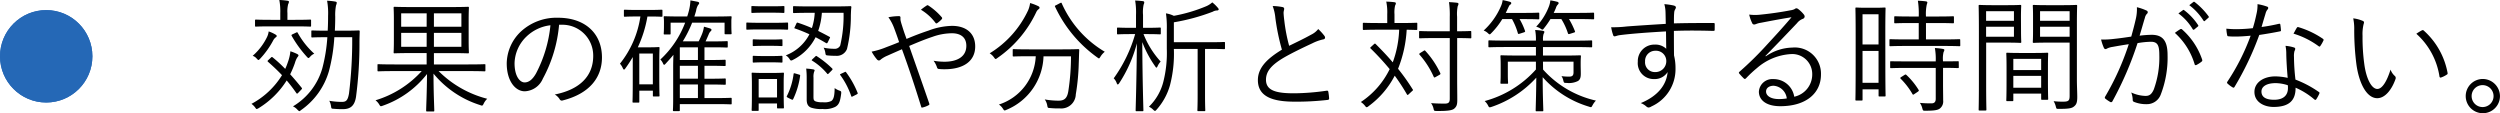
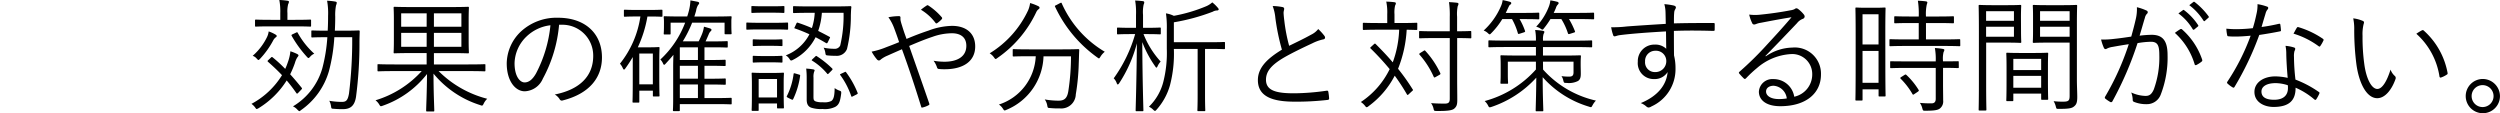
<svg xmlns="http://www.w3.org/2000/svg" width="324.672" height="14.704" viewBox="0 0 324.672 14.704">
  <g id="グループ_1647" data-name="グループ 1647" transform="translate(-858 -1529.688)">
    <path id="パス_562" data-name="パス 562" d="M11.488,4.672c.032-.624.048-1.248.048-1.824a6.618,6.618,0,0,1,.1-1.44,1.476,1.476,0,0,0,.1-.352c0-.08-.048-.128-.176-.16A7.348,7.348,0,0,0,10.48.784a9.145,9.145,0,0,1,.128,1.968q0,.984-.048,1.92h-.192c-1.312,0-1.728-.032-1.808-.032-.112,0-.128.016-.128.128v.656c0,.112.016.128.128.128.08,0,.5-.032,1.808-.032h.144a20.961,20.961,0,0,1-.656,4.048A8.47,8.47,0,0,1,6.048,14.5a1.76,1.76,0,0,1,.592.448c.128.112.176.176.24.176.048,0,.1-.048.224-.144A9.314,9.314,0,0,0,10.72,9.92a22.219,22.219,0,0,0,.7-4.4h2.32a56.257,56.257,0,0,1-.416,7.312c-.16.912-.384,1.088-.928,1.088a9.374,9.374,0,0,1-1.632-.144,2.169,2.169,0,0,1,.224.688c.048.336.048.336.352.352.368.032.736.048,1.168.048.976,0,1.536-.4,1.728-1.6a52.889,52.889,0,0,0,.448-7.056c0-.464.016-.928.032-1.424,0-.112-.032-.144-.128-.144s-.512.032-1.824.032ZM2.832,8.5c-.1.1-.112.128-.032.208.656.576,1.264,1.152,1.824,1.744A10.422,10.422,0,0,1,.656,14.176a2.027,2.027,0,0,1,.464.448c.112.16.16.224.224.224a.9.9,0,0,0,.24-.112,11.213,11.213,0,0,0,3.648-3.6A20.033,20.033,0,0,1,6.48,12.768c.08.112.128.112.272-.048l.368-.384c.112-.112.128-.144.064-.24-.48-.592-.976-1.184-1.5-1.76A11.945,11.945,0,0,0,6.3,8.864a2.947,2.947,0,0,1,.288-.688c.08-.112.176-.208.176-.288S6.7,7.76,6.592,7.7a5.912,5.912,0,0,0-.88-.352,5.651,5.651,0,0,1-.336,1.44,7.787,7.787,0,0,1-.336.848,17.445,17.445,0,0,0-1.632-1.5c-.1-.08-.128-.064-.256.064ZM8.4,3.36c0-.112-.016-.128-.128-.128-.1,0-.56.032-2,.032H5.328v-.88a3.679,3.679,0,0,1,.1-1.168.748.748,0,0,0,.1-.3C5.52.848,5.456.8,5.328.784a9.208,9.208,0,0,0-1.056-.1,7.64,7.64,0,0,1,.128,1.7v.88H3.232c-1.44,0-1.9-.032-1.984-.032-.112,0-.128.016-.128.128v.672c0,.1.016.112.128.112.08,0,.544-.032,1.984-.032h3.04c1.44,0,1.9.032,2,.032.112,0,.128-.016.128-.112Zm-4.464,2c0-.064-.032-.1-.144-.176a4.682,4.682,0,0,0-.9-.416,2.245,2.245,0,0,1-.208.72A7.63,7.63,0,0,1,.816,7.936a1.178,1.178,0,0,1,.528.368c.112.112.16.176.224.176.048,0,.112-.064.224-.176a11.054,11.054,0,0,0,1.68-2.352,1.21,1.21,0,0,1,.32-.4C3.888,5.488,3.936,5.44,3.936,5.36ZM6,5.136c-.144.064-.176.112-.112.224A15.082,15.082,0,0,0,7.824,8.032c.112.128.176.192.24.192s.112-.064.208-.16a1.34,1.34,0,0,1,.544-.4,10.39,10.39,0,0,1-2.144-2.7c-.064-.112-.08-.112-.24-.032ZM28.832,9.92c1.5,0,2,.032,2.08.032.112,0,.128-.016.128-.144V9.136c0-.112-.016-.112-.128-.112-.08,0-.576.032-2.08.032h-4.48V7.584h2.176c1.584,0,2.144.032,2.24.032.112,0,.128-.016.128-.128,0-.08-.032-.48-.032-1.584V3.3c0-1.1.032-1.5.032-1.6,0-.112-.016-.128-.128-.128-.1,0-.656.032-2.24.032H21.472c-1.568,0-2.144-.032-2.224-.032-.112,0-.128.016-.128.128,0,.1.032.5.032,1.6V5.9c0,1.1-.032,1.5-.032,1.584,0,.112.016.128.128.128.08,0,.656-.032,2.224-.032h1.936V9.056H19.232c-1.5,0-2-.032-2.08-.032-.112,0-.128,0-.128.112v.672c0,.128.016.144.128.144.08,0,.576-.032,2.08-.032h3.536a13.235,13.235,0,0,1-6,3.792,1.959,1.959,0,0,1,.48.544c.16.256.16.272.464.16A12.489,12.489,0,0,0,23.456,10.3c-.016,2.448-.112,4.352-.112,4.736,0,.112.016.128.144.128h.784c.112,0,.128-.016.128-.128,0-.384-.1-2.32-.1-4.784a12.8,12.8,0,0,0,6.048,4.08c.288.112.32.112.464-.176a2.126,2.126,0,0,1,.464-.64,13.773,13.773,0,0,1-6.32-3.6ZM27.92,6.768H24.352V4.96H27.92Zm0-2.608H24.352V2.416H27.92ZM23.408,6.768H20.1V4.96h3.312Zm0-2.608H20.1V2.416h3.312Zm17.5-.256A4,4,0,0,1,45.04,7.952c0,2.672-1.824,4.384-4.992,5.008a1.86,1.86,0,0,1,.624.592.317.317,0,0,0,.416.176c3.472-.88,5.088-2.976,5.088-5.584,0-3.056-2.128-5.152-5.712-5.152a6.822,6.822,0,0,0-4.8,1.776,5.811,5.811,0,0,0-1.856,4.144c0,2.32,1.136,3.632,2.336,3.632A2.668,2.668,0,0,0,38.5,10.9,17.861,17.861,0,0,0,40.608,3.9Zm-1.424.064a16.989,16.989,0,0,1-1.872,6.256c-.464.816-.944,1.168-1.488,1.168-.576,0-1.3-.752-1.3-2.5A4.961,4.961,0,0,1,36.368,5.44,5.391,5.391,0,0,1,39.488,3.968ZM63.024,13.52c0-.112-.016-.128-.128-.128-.08,0-.528.032-1.936.032H59.488v-1.76h.624c1.456,0,1.92.032,2.016.032.112,0,.128-.016.128-.128v-.56c0-.112-.016-.128-.128-.128-.1,0-.56.032-2.016.032h-.624V9.232h.624c1.456,0,1.92.032,2,.032.112,0,.128-.016.128-.144V8.576c0-.112-.016-.128-.128-.128-.08,0-.544.032-2,.032h-.624V6.832h1.088c1.3,0,1.728.032,1.808.032.112,0,.128-.016.128-.128V6.16c0-.112-.016-.128-.128-.128-.08,0-.512.032-1.808.032h-.944c.16-.336.288-.64.4-.9a1.16,1.16,0,0,1,.24-.4.274.274,0,0,0,.128-.192c0-.1-.064-.144-.192-.192-.208-.064-.464-.144-.784-.224a4.219,4.219,0,0,1-.208.832c-.128.336-.288.688-.48,1.072H56.672a14.985,14.985,0,0,0,1.216-2.432H62.1V5.008c0,.112.016.128.128.128h.656c.112,0,.128-.016.128-.128,0-.08-.032-.192-.032-1.2V3.44c0-.272.032-.432.032-.512,0-.112-.016-.128-.128-.128-.08,0-.624.032-2.192.032H58.176c.08-.256.16-.5.224-.736a2.069,2.069,0,0,1,.256-.752c.1-.112.144-.16.144-.256,0-.08-.048-.128-.224-.176L57.664.736a6.381,6.381,0,0,1-.208,1.392c-.064.24-.128.464-.208.7H56.5c-1.568,0-2.1-.032-2.176-.032-.112,0-.128.016-.128.128,0,.08.032.24.032.576v.32c0,1.024-.032,1.136-.032,1.216,0,.112.016.128.128.128h.64c.112,0,.128-.016.128-.128V3.632h1.888A12.544,12.544,0,0,1,53.76,8.416a1.6,1.6,0,0,1,.352.528c.048.112.1.16.144.16s.1-.048.16-.112c.368-.4.72-.784,1.04-1.184-.016.512-.032.992-.032,1.616v4c0,1.152-.032,1.488-.032,1.568,0,.112.016.128.128.128h.64c.112,0,.128-.016.128-.128v-.784H60.96c1.408,0,1.856.032,1.936.032.112,0,.128-.016.128-.128Zm-4.384-.1H56.288v-1.76H58.64Zm0-2.512H56.288V9.232H58.64Zm0-2.432H56.288V6.832H58.64Zm-4.608-6.4c0-.112-.016-.128-.144-.128-.08,0-.432.032-1.6.032h-1.52c-1.168,0-1.52-.032-1.616-.032-.112,0-.128.016-.128.128v.656c0,.112.016.128.128.128.1,0,.448-.032,1.616-.032h.4A12.737,12.737,0,0,1,48.512,8.96a2.106,2.106,0,0,1,.368.576c.064.128.112.192.16.192s.112-.064.176-.16a16.674,16.674,0,0,0,.96-1.472V10.88c0,2.464-.032,2.928-.032,3.008,0,.112.016.128.128.128H50.9c.112,0,.128-.016.128-.128V12.464h1.76v.64c0,.1.016.112.128.112h.608c.112,0,.128-.016.128-.112s-.032-.416-.032-2.816V8.816c0-1.392.032-1.808.032-1.888,0-.112-.016-.128-.128-.128-.08,0-.384.032-1.12.032H50.832a15.588,15.588,0,0,0,1.248-4h.208c1.168,0,1.52.032,1.6.032.128,0,.144-.016.144-.128Zm-1.248,9.568h-1.76v-4h1.76ZM73.136,1.52c-1.456,0-1.92-.032-2.016-.032-.112,0-.128.016-.128.128v.64c0,.112.016.128.128.128.1,0,.56-.032,2.016-.032h.672a7.537,7.537,0,0,1-.368,1.984c-.608-.272-1.232-.5-1.792-.688-.112-.048-.16-.032-.224.1l-.192.416c-.08.16-.1.192.016.224a19.875,19.875,0,0,1,1.872.752,5.8,5.8,0,0,1-3.072,2.736,1.481,1.481,0,0,1,.48.464c.1.16.144.208.224.208a.734.734,0,0,0,.256-.1A6.6,6.6,0,0,0,73.92,5.52c.48.256.944.512,1.344.752.112.064.16.064.256-.128l.208-.432c.08-.16.112-.192,0-.24-.464-.256-.96-.512-1.472-.768a9.021,9.021,0,0,0,.48-2.352h2.816a16.756,16.756,0,0,1-.432,4.24.773.773,0,0,1-.784.432A6.938,6.938,0,0,1,74.96,6.88a1.877,1.877,0,0,1,.224.656c.048.32.064.32.3.352a10.111,10.111,0,0,0,1.072.048A1.412,1.412,0,0,0,78,7.04a18.108,18.108,0,0,0,.5-4.384c.016-.336.016-.656.064-1.024,0-.112-.032-.144-.144-.144-.08,0-.576.032-2.048.032Zm-3.36,9.872c0-.72.032-1.056.032-1.152,0-.112-.016-.112-.128-.112-.08,0-.384.032-1.376.032H67.12c-.976,0-1.28-.032-1.36-.032-.128,0-.144,0-.144.112,0,.1.032.464.032,1.424v.96c0,1.952-.032,2.256-.032,2.336,0,.112.016.128.144.128h.64c.112,0,.128-.016.128-.128v-.832h2.384v.512c0,.112.016.128.128.128h.64c.112,0,.128-.016.128-.128,0-.08-.032-.432-.032-2.272Zm-.864,1.952H66.528v-2.4h2.384Zm4.736-2.576a2,2,0,0,1,.08-.752.54.54,0,0,0,.064-.192c0-.064-.048-.1-.192-.128a7.326,7.326,0,0,0-.9-.1,10.412,10.412,0,0,1,.064,1.232v2.784c0,.688.256.928.576,1.056a4.029,4.029,0,0,0,1.472.176,3.093,3.093,0,0,0,1.648-.272c.528-.288.656-.752.784-1.728.016-.272.016-.3-.256-.4a2.124,2.124,0,0,1-.592-.32c-.016.864-.08,1.424-.432,1.68a2.071,2.071,0,0,1-1.12.16,2.48,2.48,0,0,1-.9-.1c-.256-.112-.3-.208-.3-.64Zm-3.3-7.024c0-.112-.016-.128-.128-.128-.1,0-.448.032-1.664.032H66.7c-1.2,0-1.584-.032-1.664-.032-.1,0-.112.016-.112.128v.672c0,.112.016.128.112.128.08,0,.464-.032,1.664-.032H68.56c1.216,0,1.568.032,1.664.032.112,0,.128-.016.128-.128ZM69.872,1.6c0-.112-.016-.128-.128-.128-.08,0-.368.032-1.392.032H67.1c-1.008,0-1.3-.032-1.392-.032-.112,0-.128.016-.128.128v.64c0,.112.016.128.128.128.1,0,.384-.032,1.392-.032h1.248c1.024,0,1.312.032,1.392.032.112,0,.128-.016.128-.128Zm-.256,6.464c0-.112-.016-.128-.128-.128-.08,0-.352.032-1.3.032H67.184c-.944,0-1.216-.032-1.3-.032-.112,0-.128.016-.128.128v.624c0,.112.016.128.128.128.08,0,.352-.032,1.3-.032h1.008c.944,0,1.216.032,1.3.032.112,0,.128-.016.128-.128Zm0-2.144c0-.112-.016-.128-.128-.128-.08,0-.352.032-1.3.032H67.184c-.944,0-1.216-.032-1.3-.032-.112,0-.128.016-.128.128v.624c0,.112.016.128.128.128.08,0,.352-.032,1.3-.032h1.008c.944,0,1.216.032,1.3.032.112,0,.128-.016.128-.128Zm1.7,4.32c-.208-.064-.24-.048-.256.08a8.749,8.749,0,0,1-.864,2.832c-.048.1-.048.128.16.24l.384.192c.192.08.208.08.272-.032a10.311,10.311,0,0,0,.9-3.008c.016-.112,0-.128-.16-.176Zm5.968,0c-.208.1-.224.112-.16.192a10.219,10.219,0,0,1,1.424,2.736c.048.112.064.112.272,0l.384-.192c.192-.112.208-.112.176-.224A11.792,11.792,0,0,0,77.9,10.1c-.08-.112-.1-.112-.272-.016ZM73.536,8.352c-.144.144-.16.144-.048.224a7.923,7.923,0,0,1,1.936,1.68c.08.1.112.064.272-.1l.3-.3c.16-.16.16-.192.064-.288A12.456,12.456,0,0,0,74.1,8c-.112-.08-.128-.064-.256.064ZM85.728,5.744c-.128-.384-.24-.656-.416-1.2-.192-.608-.272-.848-.32-1.056a1.237,1.237,0,0,1-.048-.464c0-.144-.016-.24-.208-.24a7.3,7.3,0,0,0-1.36.144A6.18,6.18,0,0,1,84.144,4.4c.24.64.432,1.184.624,1.76-.8.336-1.344.528-1.952.768a9.919,9.919,0,0,1-1.616.464,5.669,5.669,0,0,0,.672.992.382.382,0,0,0,.272.16.4.4,0,0,0,.24-.128,3.613,3.613,0,0,1,.864-.5c.576-.256,1.12-.5,1.888-.832.944,2.576,1.68,4.832,2.5,7.472.032.1.048.112.144.1a3.048,3.048,0,0,0,.784-.288c.16-.08.16-.128.1-.288-.864-2.528-1.7-4.864-2.592-7.424.976-.416,1.968-.832,3.024-1.184a7.6,7.6,0,0,1,2.544-.464c.88,0,1.856.352,1.856,1.632,0,1.44-1.232,2.064-2.832,2.064a7.987,7.987,0,0,1-1.424-.128,2.9,2.9,0,0,1,.464.912.259.259,0,0,0,.256.16,5.789,5.789,0,0,0,.752.032c2.3,0,3.936-.976,3.936-2.96,0-1.7-1.168-2.672-3.008-2.672a9.008,9.008,0,0,0-3.04.608C87.584,4.992,86.72,5.328,85.728,5.744ZM87.6,1.952a6.626,6.626,0,0,1,1.888,1.7A.144.144,0,0,0,89.7,3.7a3.2,3.2,0,0,0,.608-.528.174.174,0,0,0,0-.24,8.235,8.235,0,0,0-1.728-1.52c-.112-.064-.144-.064-.24,0A8.35,8.35,0,0,0,87.6,1.952ZM101.792,7.1c-1.552,0-2.064-.032-2.144-.032-.112,0-.128.016-.128.128v.7c0,.112.016.128.128.128.08,0,.592-.032,2.144-.032h.72a6.912,6.912,0,0,1-4.784,6.272,1.793,1.793,0,0,1,.512.528c.112.176.16.24.24.24a.755.755,0,0,0,.224-.08A7.769,7.769,0,0,0,103.52,8h3.568a29.379,29.379,0,0,1-.352,4.56c-.144.848-.48,1.2-1.232,1.2a10.044,10.044,0,0,1-1.824-.16,1.909,1.909,0,0,1,.32.752c.064.352.064.352.384.368a10.854,10.854,0,0,0,1.28.048,1.883,1.883,0,0,0,2.048-1.824,28.307,28.307,0,0,0,.384-4.032c.032-.672.032-1.2.064-1.7,0-.112-.032-.144-.144-.144-.1,0-.608.032-2.176.032Zm1.216-5.392c0-.1-.064-.176-.208-.24a6.256,6.256,0,0,0-1.024-.384,3.458,3.458,0,0,1-.256.944,12.953,12.953,0,0,1-4.992,5.584,1.923,1.923,0,0,1,.56.528c.1.144.16.208.224.208.048,0,.112-.048.24-.144a14.974,14.974,0,0,0,5.04-5.968.9.9,0,0,1,.288-.352C102.96,1.824,103.008,1.76,103.008,1.712Zm2.16-.352c-.16.08-.208.08-.144.208A16.88,16.88,0,0,0,110.5,8.144c.112.08.176.128.224.128s.1-.08.192-.224a2.475,2.475,0,0,1,.56-.64A13.788,13.788,0,0,1,105.9,1.152c-.048-.128-.064-.144-.256-.048Zm21.92,4.912c0-.112-.016-.128-.128-.128-.08,0-.544.032-1.936.032h-4.576V3.584A26.047,26.047,0,0,0,125.5,2.208a1.155,1.155,0,0,1,.56-.16c.128,0,.208-.064.208-.144s-.048-.128-.112-.208a5.01,5.01,0,0,0-.72-.7,2.866,2.866,0,0,1-.784.5,20.1,20.1,0,0,1-4.208,1.248,3.641,3.641,0,0,0-1.024-.32,12.328,12.328,0,0,1,.112,2.064V7.024a15.242,15.242,0,0,1-.432,4.208,6.86,6.86,0,0,1-1.888,3.312,2.1,2.1,0,0,1,.544.384c.112.112.176.16.24.16s.112-.048.224-.176a8.039,8.039,0,0,0,1.728-3.168,16.141,16.141,0,0,0,.5-4.7h3.088v5.936c0,1.36-.032,1.92-.032,2.016,0,.112.016.128.128.128h.768c.112,0,.128-.016.128-.128,0-.08-.032-.656-.032-2.016V7.04h.528c1.392,0,1.856.032,1.936.032.112,0,.128-.016.128-.128Zm-8.336-1.888c0-.1-.016-.112-.128-.112-.1,0-.48.032-1.7.032h-.48V2.624a4.794,4.794,0,0,1,.08-1.344.718.718,0,0,0,.08-.3c0-.064-.064-.128-.176-.144-.288-.032-.608-.064-1.008-.08a9.471,9.471,0,0,1,.112,1.888V4.3h-.64c-1.216,0-1.616-.032-1.7-.032-.112,0-.128.016-.128.112v.64c0,.112.016.128.128.128.08,0,.48-.032,1.7-.032h.528a18.48,18.48,0,0,1-2.784,5.744,1.591,1.591,0,0,1,.384.608q.072.192.144.192c.048,0,.112-.064.192-.176a17.535,17.535,0,0,0,2.288-5.168c-.032,4.656-.16,8.464-.16,8.688,0,.112.016.128.128.128h.752c.112,0,.128-.016.128-.128,0-.224-.128-4.048-.144-8.848a13.887,13.887,0,0,0,1.68,3.152c.064.112.112.16.16.16s.08-.048.144-.176a2.112,2.112,0,0,1,.4-.608,11.666,11.666,0,0,1-2.224-3.568h.416c1.216,0,1.6.032,1.7.032.112,0,.128-.016.128-.128ZM133.28,1.472a5.879,5.879,0,0,1,.352,1.568,28.593,28.593,0,0,0,.848,4.1c-2.032,1.232-3.12,2.416-3.12,3.952,0,2.192,2,2.8,4.768,2.8a35.6,35.6,0,0,0,4.256-.224c.176-.016.24-.08.224-.224a6.96,6.96,0,0,0-.1-.832c-.032-.128-.08-.16-.224-.144a30.747,30.747,0,0,1-4.112.336c-2.416.016-3.76-.336-3.76-1.76,0-1.12.752-1.952,2.368-2.9,1.088-.624,2.464-1.28,3.632-1.824a6.079,6.079,0,0,1,1.408-.512c.288-.032.32-.256.192-.448a6.79,6.79,0,0,0-.816-.9,2.6,2.6,0,0,1-.928.736c-.944.528-1.9.976-2.848,1.44a21.428,21.428,0,0,1-.624-3.232c-.048-.352-.08-.672-.1-1.024,0-.256.08-.4.08-.56a.232.232,0,0,0-.192-.208A7.291,7.291,0,0,0,133.28,1.472Zm18.784,2.3c0-.112-.016-.128-.128-.128-.08,0-.544.032-1.984.032H149.1V2.544a3.954,3.954,0,0,1,.08-1.136.682.682,0,0,0,.1-.288q0-.12-.192-.144c-.368-.048-.656-.064-1.056-.08a6.817,6.817,0,0,1,.128,1.648V3.68H147.1c-1.424,0-1.888-.032-1.984-.032-.112,0-.128.016-.128.128v.672c0,.112.016.128.128.128.1,0,.56-.032,1.984-.032h2.608a13.686,13.686,0,0,1-.832,4.24c-.7-.832-1.456-1.616-2.224-2.384-.08-.08-.112-.064-.224.032l-.384.352c-.112.112-.128.128-.032.208a34.54,34.54,0,0,1,2.464,2.672,10.727,10.727,0,0,1-3.744,4.272,2.283,2.283,0,0,1,.544.5c.1.128.144.176.208.176a.428.428,0,0,0,.24-.128,11.381,11.381,0,0,0,3.408-3.968,26.882,26.882,0,0,1,1.568,2.4c.064.128.128.128.224.032l.448-.416c.16-.128.16-.16.08-.256a26.809,26.809,0,0,0-1.888-2.656,16.022,16.022,0,0,0,1.12-5.072c.864.016,1.184.032,1.248.032.112,0,.128-.016.128-.128Zm7.008,1.072c0-.112-.016-.128-.128-.128-.08,0-.5.032-1.712.032V2.88a5.189,5.189,0,0,1,.08-1.392.679.679,0,0,0,.1-.3c0-.064-.064-.128-.192-.144-.3-.032-.656-.064-1.04-.08a11.927,11.927,0,0,1,.1,1.936V4.752h-1.936c-1.392,0-1.84-.032-1.92-.032-.112,0-.128.016-.128.128v.688c0,.112.016.128.128.128.08,0,.528-.032,1.92-.032h1.936V13.52c0,.48-.176.624-.656.624-.5,0-1.216-.016-1.776-.064a1.915,1.915,0,0,1,.32.7c.064.3.08.32.4.32,1.424.016,2-.08,2.272-.288.32-.272.416-.512.416-1.136,0-.768-.016-1.648-.016-2.528V5.632c1.216,0,1.632.032,1.712.032.112,0,.128-.016.128-.128Zm-6.624,2.72c-.16.112-.16.144-.08.24a11.32,11.32,0,0,1,1.824,2.848c.064.128.1.128.288.016l.48-.272c.128-.08.128-.112.08-.224a11.366,11.366,0,0,0-1.92-2.864c-.08-.1-.112-.1-.256,0ZM168.384,8.7h3.968V10.08c0,.432-.176.56-.592.56a8.191,8.191,0,0,1-.976-.064,1.382,1.382,0,0,1,.24.56c.08.32.1.32.432.32a2.589,2.589,0,0,0,1.488-.256c.288-.208.352-.48.352-.944,0-.384-.016-.752-.016-1.2V8.848c0-.544.032-.768.032-.848,0-.112-.016-.128-.128-.128-.08,0-.656.032-2.288.032h-2.512V6.8H172.5c1.536,0,2.048.032,2.144.032.112,0,.128-.016.128-.128v-.64c0-.112-.016-.128-.128-.128-.1,0-.608.032-2.144.032h-4.112V5.9a2.336,2.336,0,0,1,.08-.816.562.562,0,0,0,.1-.256c0-.064-.08-.112-.224-.144a8.769,8.769,0,0,0-.976-.1,6.484,6.484,0,0,1,.1,1.376h-3.9c-1.536,0-2.048-.032-2.128-.032-.128,0-.144.016-.144.128V6.7c0,.112.016.128.144.128.08,0,.592-.032,2.128-.032h3.9V7.9h-2.192c-1.632,0-2.208-.032-2.288-.032-.112,0-.128.016-.128.128,0,.1.032.352.032,1.168v1.12c0,.816-.032,1.056-.032,1.152,0,.112.016.128.128.128h.752c.1,0,.112-.016.112-.128,0-.1-.032-.352-.032-1.088V8.7h3.648V9.712a13.688,13.688,0,0,1-6.656,4.1,1.994,1.994,0,0,1,.432.56c.144.3.176.288.48.192a13.819,13.819,0,0,0,5.792-3.792c-.016,2.416-.08,3.936-.08,4.24,0,.112.016.128.112.128h.752c.112,0,.128-.016.128-.128,0-.3-.08-1.856-.08-4.3a12.94,12.94,0,0,0,6,3.824c.32.112.32.112.48-.192a2.682,2.682,0,0,1,.432-.592,13.06,13.06,0,0,1-6.864-4.032Zm-.48-6.24c0-.112-.016-.128-.128-.128-.08,0-.48.032-1.728.032h-2.5c.112-.208.208-.432.32-.672.112-.224.16-.336.24-.384a.265.265,0,0,0,.16-.208c0-.08-.064-.144-.176-.176-.272-.08-.608-.16-.944-.224a2.725,2.725,0,0,1-.24.832,9.155,9.155,0,0,1-2.224,3.12,1.678,1.678,0,0,1,.544.336c.112.112.176.16.24.16s.112-.064.224-.176A9.854,9.854,0,0,0,163.1,3.168h1.264a8.471,8.471,0,0,1,.752,1.808c.032.128.064.144.272.08l.5-.16c.16-.048.208-.1.16-.208a8.369,8.369,0,0,0-.7-1.52h.7c1.248,0,1.648.032,1.728.032.112,0,.128-.016.128-.128Zm7.12,0c0-.112-.016-.128-.128-.128-.1,0-.544.032-1.936.032h-3.184c.1-.192.192-.416.288-.64a1.017,1.017,0,0,1,.224-.416c.08-.08.128-.128.128-.208s-.048-.144-.16-.176a8.982,8.982,0,0,0-.912-.192,3.241,3.241,0,0,1-.16.72,7.866,7.866,0,0,1-1.68,2.7,2.022,2.022,0,0,1,.544.24.551.551,0,0,0,.272.144c.064,0,.112-.064.208-.192a10.881,10.881,0,0,0,.832-1.184h1.408a8.288,8.288,0,0,1,.848,1.824c.048.128.064.16.272.1l.5-.16c.16-.048.192-.08.144-.192a10.249,10.249,0,0,0-.768-1.568h1.2c1.392,0,1.84.032,1.936.032.112,0,.128-.016.128-.128Zm15.664,1.392c0-.16-.032-.176-.176-.176-1.776,0-3.344,0-5.12.048,0-.7,0-1.008.032-1.36a.937.937,0,0,1,.112-.432.6.6,0,0,0,.112-.288c0-.112-.112-.192-.288-.24a8.075,8.075,0,0,0-1.216-.176A4.245,4.245,0,0,1,184.3,2.3c.016.512.016.832.032,1.488-2.128.128-3.776.24-5.072.336a14.312,14.312,0,0,1-2.016.1,5.209,5.209,0,0,0,.256,1.024.187.187,0,0,0,.192.16c.128,0,.32-.112.7-.16,1.52-.192,3.68-.352,5.968-.48.016.752.016,1.472.032,2.256a2.02,2.02,0,0,0-1.5-.544A2.144,2.144,0,0,0,180.7,8.7a2.063,2.063,0,0,0,2.112,2.256,1.979,1.979,0,0,0,1.76-.912c-.144,1.616-1.2,3.088-3.488,4.032a2.382,2.382,0,0,1,.736.448.464.464,0,0,0,.288.128.839.839,0,0,0,.368-.144,5.3,5.3,0,0,0,3.12-4.944,6.827,6.827,0,0,0-.192-1.68c-.016-1.072-.016-2.176-.016-3.184,1.808-.064,3.376-.048,5.088,0,.16,0,.208-.016.208-.16ZM182.976,7.28A1.337,1.337,0,0,1,184.4,8.64a1.411,1.411,0,0,1-1.456,1.408,1.265,1.265,0,0,1-1.3-1.376A1.321,1.321,0,0,1,182.976,7.28Zm14.3.672c1.6-1.632,2.672-2.752,4.1-4.256a1.735,1.735,0,0,1,.752-.56.331.331,0,0,0,.24-.3.432.432,0,0,0-.112-.272,3.942,3.942,0,0,0-.688-.672.48.48,0,0,0-.288-.128.493.493,0,0,0-.224.112,1.67,1.67,0,0,1-.5.144c-1.408.272-2.72.448-3.984.576a5.964,5.964,0,0,1-1.408-.016,5.062,5.062,0,0,0,.384,1.1.283.283,0,0,0,.256.192.951.951,0,0,0,.3-.08,2.6,2.6,0,0,1,.56-.144c1.424-.272,2.672-.512,4-.72-1.232,1.456-2.192,2.48-3.12,3.488a43.568,43.568,0,0,1-3.616,3.568c-.112.1-.128.16-.064.24a7.381,7.381,0,0,0,.592.64c.112.112.192.1.32-.032a15.382,15.382,0,0,1,1.408-1.312,7.371,7.371,0,0,1,4.4-1.808,2.592,2.592,0,0,1,2.768,2.624,2.951,2.951,0,0,1-2.336,2.912,2.709,2.709,0,0,0-2.72-2.288,1.745,1.745,0,0,0-1.872,1.632c0,1.024.864,1.888,2.784,1.888,3.392,0,5.28-1.728,5.28-4.112a3.4,3.4,0,0,0-3.728-3.5A6.246,6.246,0,0,0,197.328,8Zm2.768,5.52a5.805,5.805,0,0,1-1.04.08c-1.072,0-1.648-.448-1.648-.976,0-.5.464-.752.976-.752A1.856,1.856,0,0,1,200.048,13.472Zm12.8-8.448c0-2.464.032-3.152.032-3.232,0-.112-.016-.128-.128-.128-.1,0-.368.032-1.28.032h-1.1c-.912,0-1.184-.032-1.28-.032-.112,0-.128.016-.128.128,0,.08.032.816.032,3.744V8.688c0,4.128-.032,4.848-.032,4.928,0,.112.016.128.128.128h.672c.112,0,.128-.016.128-.128V12.288h2.08v.8c0,.112.016.128.128.128h.656c.112,0,.128-.016.128-.128,0-.08-.032-.736-.032-4.736Zm-.88,6.416h-2.08V7.3h2.08Zm0-4.976h-2.08V2.544h2.08Zm10.608-.56c0-.112-.016-.128-.128-.128-.1,0-.624.032-2.208.032h-2.112V3.68h1.456c1.472,0,1.952.032,2.048.032.112,0,.128-.016.128-.128v-.64c0-.128-.016-.144-.128-.144-.1,0-.576.032-2.048.032h-1.456a5.836,5.836,0,0,1,.1-1.536,1.329,1.329,0,0,0,.08-.288c0-.08-.08-.128-.192-.144a9.2,9.2,0,0,0-1.04-.08,10.862,10.862,0,0,1,.112,2.048h-.992c-1.472,0-1.968-.032-2.048-.032-.128,0-.144.016-.144.144v.64c0,.112.016.128.144.128.08,0,.576-.032,2.048-.032h.992V5.808H215.7c-1.568,0-2.1-.032-2.192-.032-.112,0-.128.016-.128.128V6.56c0,.112.016.128.128.128.1,0,.624-.032,2.192-.032h4.544c1.584,0,2.112.032,2.208.032.112,0,.128-.016.128-.128Zm-.192,2.848c0-.112-.016-.112-.128-.112-.08,0-.592.016-1.92.016v-.08a3.586,3.586,0,0,1,.08-1.136.558.558,0,0,0,.1-.272c0-.048-.08-.112-.208-.128a7.384,7.384,0,0,0-1.024-.112,8.183,8.183,0,0,1,.112,1.7v.032h-3.616c-1.568,0-2.1-.016-2.176-.016-.112,0-.128,0-.128.112v.656c0,.112.016.128.128.128.08,0,.608-.032,2.176-.032h3.616V13.52c0,.448-.224.592-.56.592-.528,0-1.024-.016-1.5-.064a2.134,2.134,0,0,1,.32.72c.08.3.1.3.4.3,1.152,0,1.584-.08,1.856-.272a1.17,1.17,0,0,0,.448-1.072c0-.64-.016-1.328-.016-2.048V9.5c1.344,0,1.84.032,1.92.032.112,0,.128-.016.128-.128Zm-7.44,1.92c-.16.1-.192.144-.1.24a9.443,9.443,0,0,1,1.536,2c.064.112.112.08.272-.032l.432-.288c.128-.1.144-.144.08-.24a9.305,9.305,0,0,0-1.584-1.936c-.1-.08-.128-.064-.256.016Zm22.784-6.928c0-1.552.032-2.192.032-2.288,0-.112-.016-.128-.128-.128-.08,0-.5.032-1.728.032h-2.032c-1.248,0-1.648-.032-1.728-.032-.128,0-.144.016-.144.128,0,.1.032.4.032,1.376v1.92c0,.992-.032,1.3-.032,1.376,0,.112.016.128.144.128.08,0,.48-.032,1.728-.032h2.912v6.9c0,.64-.144.768-.848.768a10.235,10.235,0,0,1-1.232-.064,2.391,2.391,0,0,1,.288.7c.08.3.08.3.368.3,1.28,0,1.7-.064,2-.32.3-.24.416-.512.416-1.216,0-.608-.048-1.44-.048-2.288Zm-.944,1.712h-3.84V4.16h3.84Zm0-2.064h-3.84V2.144h3.84Zm-6.32-.464c0-.976.032-1.376.032-1.472,0-.112-.016-.128-.128-.128-.08,0-.48.032-1.6.032H226.9c-1.184,0-1.712-.032-1.808-.032-.112,0-.128.016-.128.128,0,.1.032,1.072.032,3.36v6.768c0,2.288-.032,3.232-.032,3.328,0,.112.016.128.128.128h.752c.112,0,.128-.016.128-.128,0-.1-.032-1.04-.032-3.328V6.224h2.832c1.12,0,1.52.032,1.6.032.112,0,.128-.016.128-.128,0-.08-.032-.48-.032-1.472Zm-.912,2.528h-3.616V4.16h3.616Zm0-2.064h-3.616V2.144h3.616Zm4.416,5.888c0-1.12.032-1.536.032-1.616,0-.112-.016-.128-.128-.128-.1,0-.48.032-1.664.032h-1.856c-1.2,0-1.568-.032-1.664-.032-.112,0-.128.016-.128.128,0,.1.032.512.032,1.856v1.344c0,2.352-.032,2.736-.032,2.816,0,.128.016.144.128.144h.656c.112,0,.128-.016.128-.144v-.832h3.616v.672c0,.112.016.128.128.128h.656c.112,0,.128-.016.128-.128,0-.08-.032-.464-.032-2.768Zm-.88,2.8h-3.616V10.544h3.616Zm0-2.288h-3.616V8.336h3.616Zm17.824-7.36a6.908,6.908,0,0,1,1.856,2.048.128.128,0,0,0,.208.032l.464-.384a.116.116,0,0,0,.032-.176,7.765,7.765,0,0,0-1.808-1.936c-.064-.048-.1-.064-.16-.016ZM252.32,1.36a7.642,7.642,0,0,1,1.84,2c.064.1.128.1.192.032l.432-.384c.08-.064.1-.112.048-.192A9.2,9.2,0,0,0,253.008.944c-.064-.048-.112-.032-.176.016Zm-7.536,4.08c-.752.112-1.376.208-2.256.3a10.838,10.838,0,0,1-1.664.08,6.092,6.092,0,0,0,.368,1.088c.1.192.24.192.416.08a2.326,2.326,0,0,1,.7-.208c.8-.144,1.456-.256,2.112-.352a33.972,33.972,0,0,1-3.072,6.816c-.048.1-.064.176.032.256a4.506,4.506,0,0,0,.64.432.192.192,0,0,0,.272-.08A43.475,43.475,0,0,0,245.6,6.288a11.3,11.3,0,0,1,1.728-.176c.864,0,1.1.448,1.1,1.7a12.089,12.089,0,0,1-.72,4.5c-.3.672-.608.832-1.072.832a4.661,4.661,0,0,1-1.856-.448,2.837,2.837,0,0,1,.192.96.261.261,0,0,0,.192.272,4.2,4.2,0,0,0,1.632.288,1.914,1.914,0,0,0,1.824-1.264,13.278,13.278,0,0,0,.88-5.12c0-1.92-.688-2.624-2.08-2.624a14.726,14.726,0,0,0-1.552.112c.24-.784.448-1.536.688-2.32a1.084,1.084,0,0,1,.272-.528.237.237,0,0,0-.064-.416,6.719,6.719,0,0,0-1.248-.432,5.5,5.5,0,0,1-.144,1.536C245.168,4.048,244.992,4.688,244.784,5.44Zm5.664-.48a8.892,8.892,0,0,1,2.56,4.048c.032.16.144.176.272.1a3.576,3.576,0,0,0,.656-.432c.1-.08.08-.16.048-.272a9.124,9.124,0,0,0-2.576-3.872.2.2,0,0,0-.24-.064A7.2,7.2,0,0,0,250.448,4.96ZM265.1,10.8a7.939,7.939,0,0,0-1.6-.192c-1.568,0-2.72.816-2.72,2.016,0,1.328,1.264,1.952,2.48,1.952,2.064,0,2.88-.88,2.864-2.5a9.675,9.675,0,0,1,2.432,1.52c.1.08.176.1.256-.016a5.1,5.1,0,0,0,.384-.7c.048-.128.064-.176-.064-.256a13.926,13.926,0,0,0-3.024-1.6,26.976,26.976,0,0,1-.192-2.944,2.467,2.467,0,0,1,.064-.752.826.826,0,0,0,.1-.288c0-.1-.064-.16-.176-.192a5.056,5.056,0,0,0-1.088-.208,4.974,4.974,0,0,1,.1,1.024C264.928,8.528,265.008,9.808,265.1,10.8Zm.016.96a2.173,2.173,0,0,1,.016.384c0,.816-.48,1.5-1.792,1.5-1.056,0-1.648-.336-1.648-1.072,0-.592.576-1.088,1.856-1.088A5.294,5.294,0,0,1,265.12,11.76Zm-3.408-7.568c.16-.56.336-1.152.512-1.728a1.45,1.45,0,0,1,.224-.5.326.326,0,0,0,.128-.24.183.183,0,0,0-.144-.176,6.7,6.7,0,0,0-1.248-.32,4.728,4.728,0,0,1-.128,1.248c-.144.672-.288,1.264-.48,1.872a20.565,20.565,0,0,1-2.176.128c-.336,0-.752-.016-1.264-.064a4.982,4.982,0,0,0,.1.8c.032.16.048.176.192.192.368.032.608.032.848.032.688,0,1.328-.048,2.016-.112a28.128,28.128,0,0,1-3.008,5.952c-.08.128-.08.192.016.272a3.7,3.7,0,0,0,.64.48c.1.064.176.08.256-.048a38.528,38.528,0,0,0,3.216-6.752c.944-.144,1.808-.288,2.672-.464.128-.016.16-.048.144-.192-.016-.208-.048-.5-.08-.688-.016-.1-.064-.128-.208-.1A21.95,21.95,0,0,1,261.712,4.192Zm4.144.864a10.773,10.773,0,0,1,3.264,1.632c.1.064.144.08.224-.032a4.165,4.165,0,0,0,.368-.64c.08-.128.08-.192-.032-.288a11.339,11.339,0,0,0-3.136-1.5c-.144-.048-.192-.032-.272.1C266.144,4.512,266.016,4.784,265.856,5.056Zm7.76-1.984a6.79,6.79,0,0,1,.128,1.536,35.11,35.11,0,0,0,.288,4.464c.352,2.512,1.36,4.368,2.7,4.368,1.072,0,1.936-1.216,2.384-2.512a.357.357,0,0,0-.128-.4,2.034,2.034,0,0,1-.528-.8c-.464,1.488-1.072,2.512-1.712,2.512-.768,0-1.456-1.376-1.7-3.264a25.546,25.546,0,0,1-.224-3.632,5.5,5.5,0,0,1,.128-1.472,1.188,1.188,0,0,0,.064-.288c0-.064-.048-.128-.144-.176A4.4,4.4,0,0,0,273.616,3.072Zm8.192,2a9.322,9.322,0,0,1,3.008,5.552.147.147,0,0,0,.208.128,3.167,3.167,0,0,0,.736-.368.183.183,0,0,0,.112-.208,9.7,9.7,0,0,0-3.12-5.536c-.064-.064-.144-.048-.24,0A6.54,6.54,0,0,0,281.808,5.072Zm8.608,5.872a2.224,2.224,0,1,0,2.256,2.224A2.247,2.247,0,0,0,290.416,10.944Zm0,.8a1.424,1.424,0,1,1-1.424,1.424A1.417,1.417,0,0,1,290.416,11.744Z" transform="translate(890 1529)" />
    <g id="楕円形_16" data-name="楕円形 16" transform="translate(858 1531)" fill="#2568b6" stroke="#2568b6" stroke-width="2">
-       <circle cx="6" cy="6" r="6" stroke="none" />
-       <circle cx="6" cy="6" r="5" fill="none" />
-     </g>
+       </g>
  </g>
</svg>